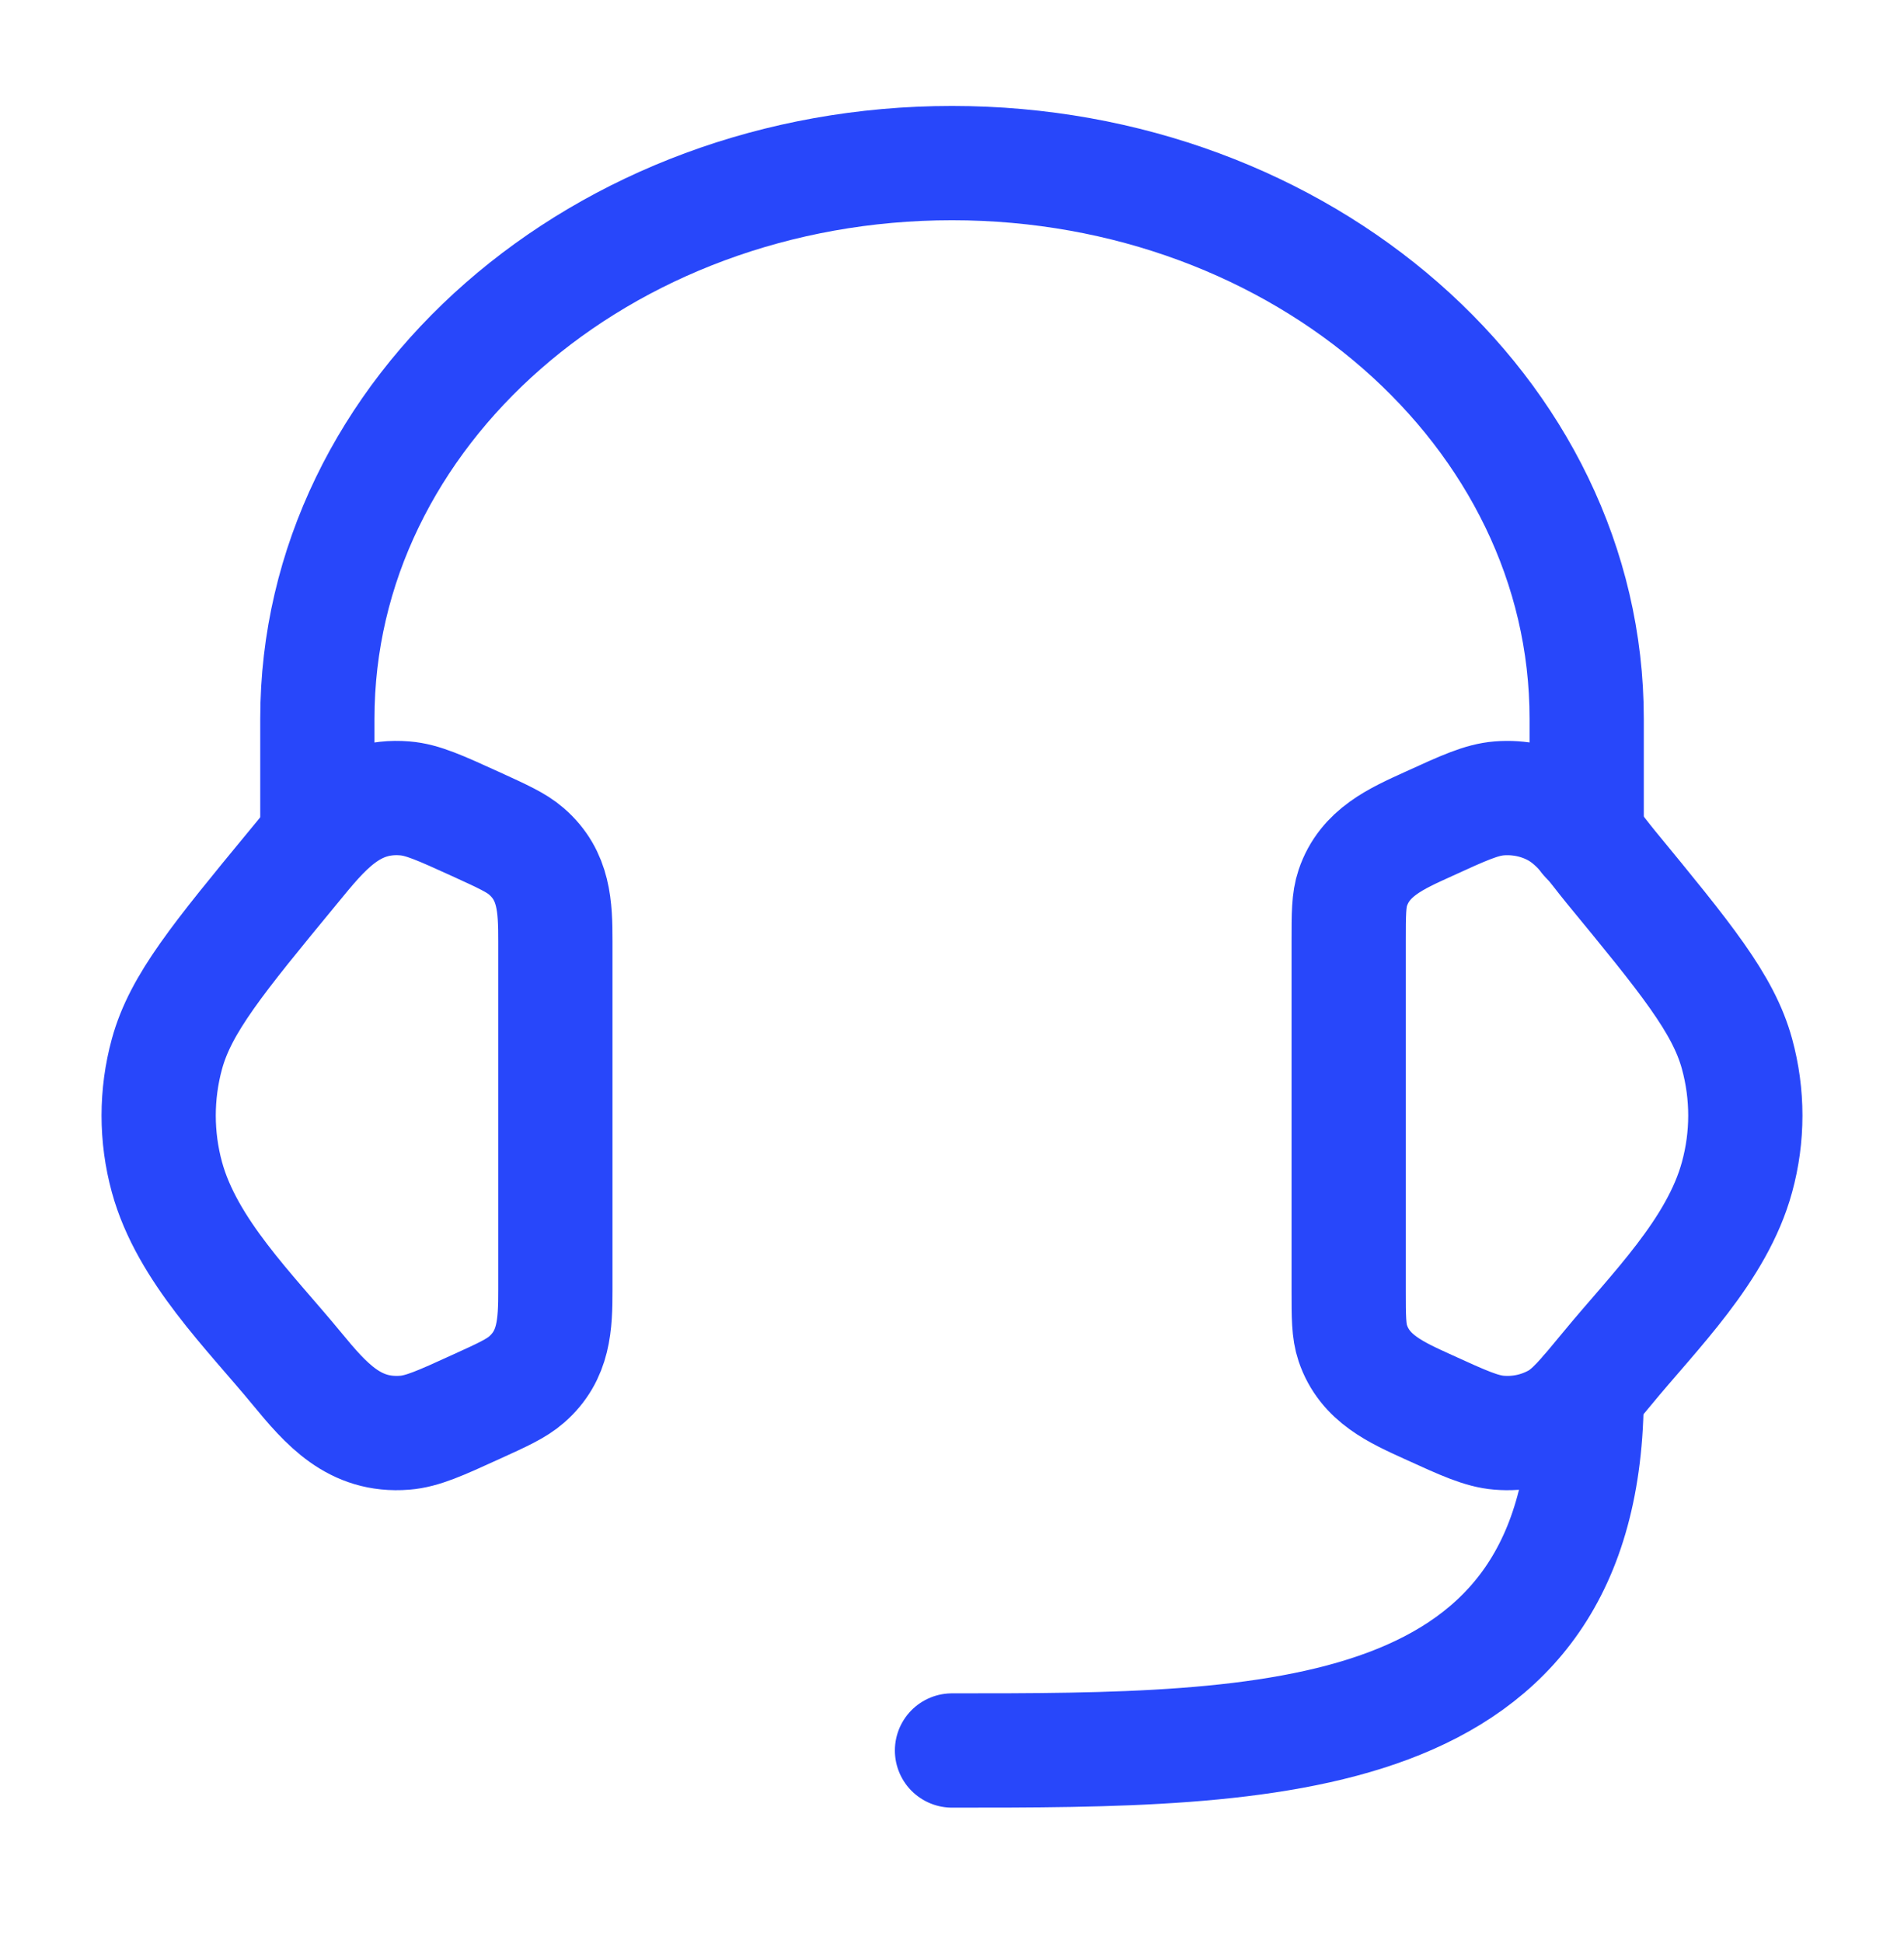
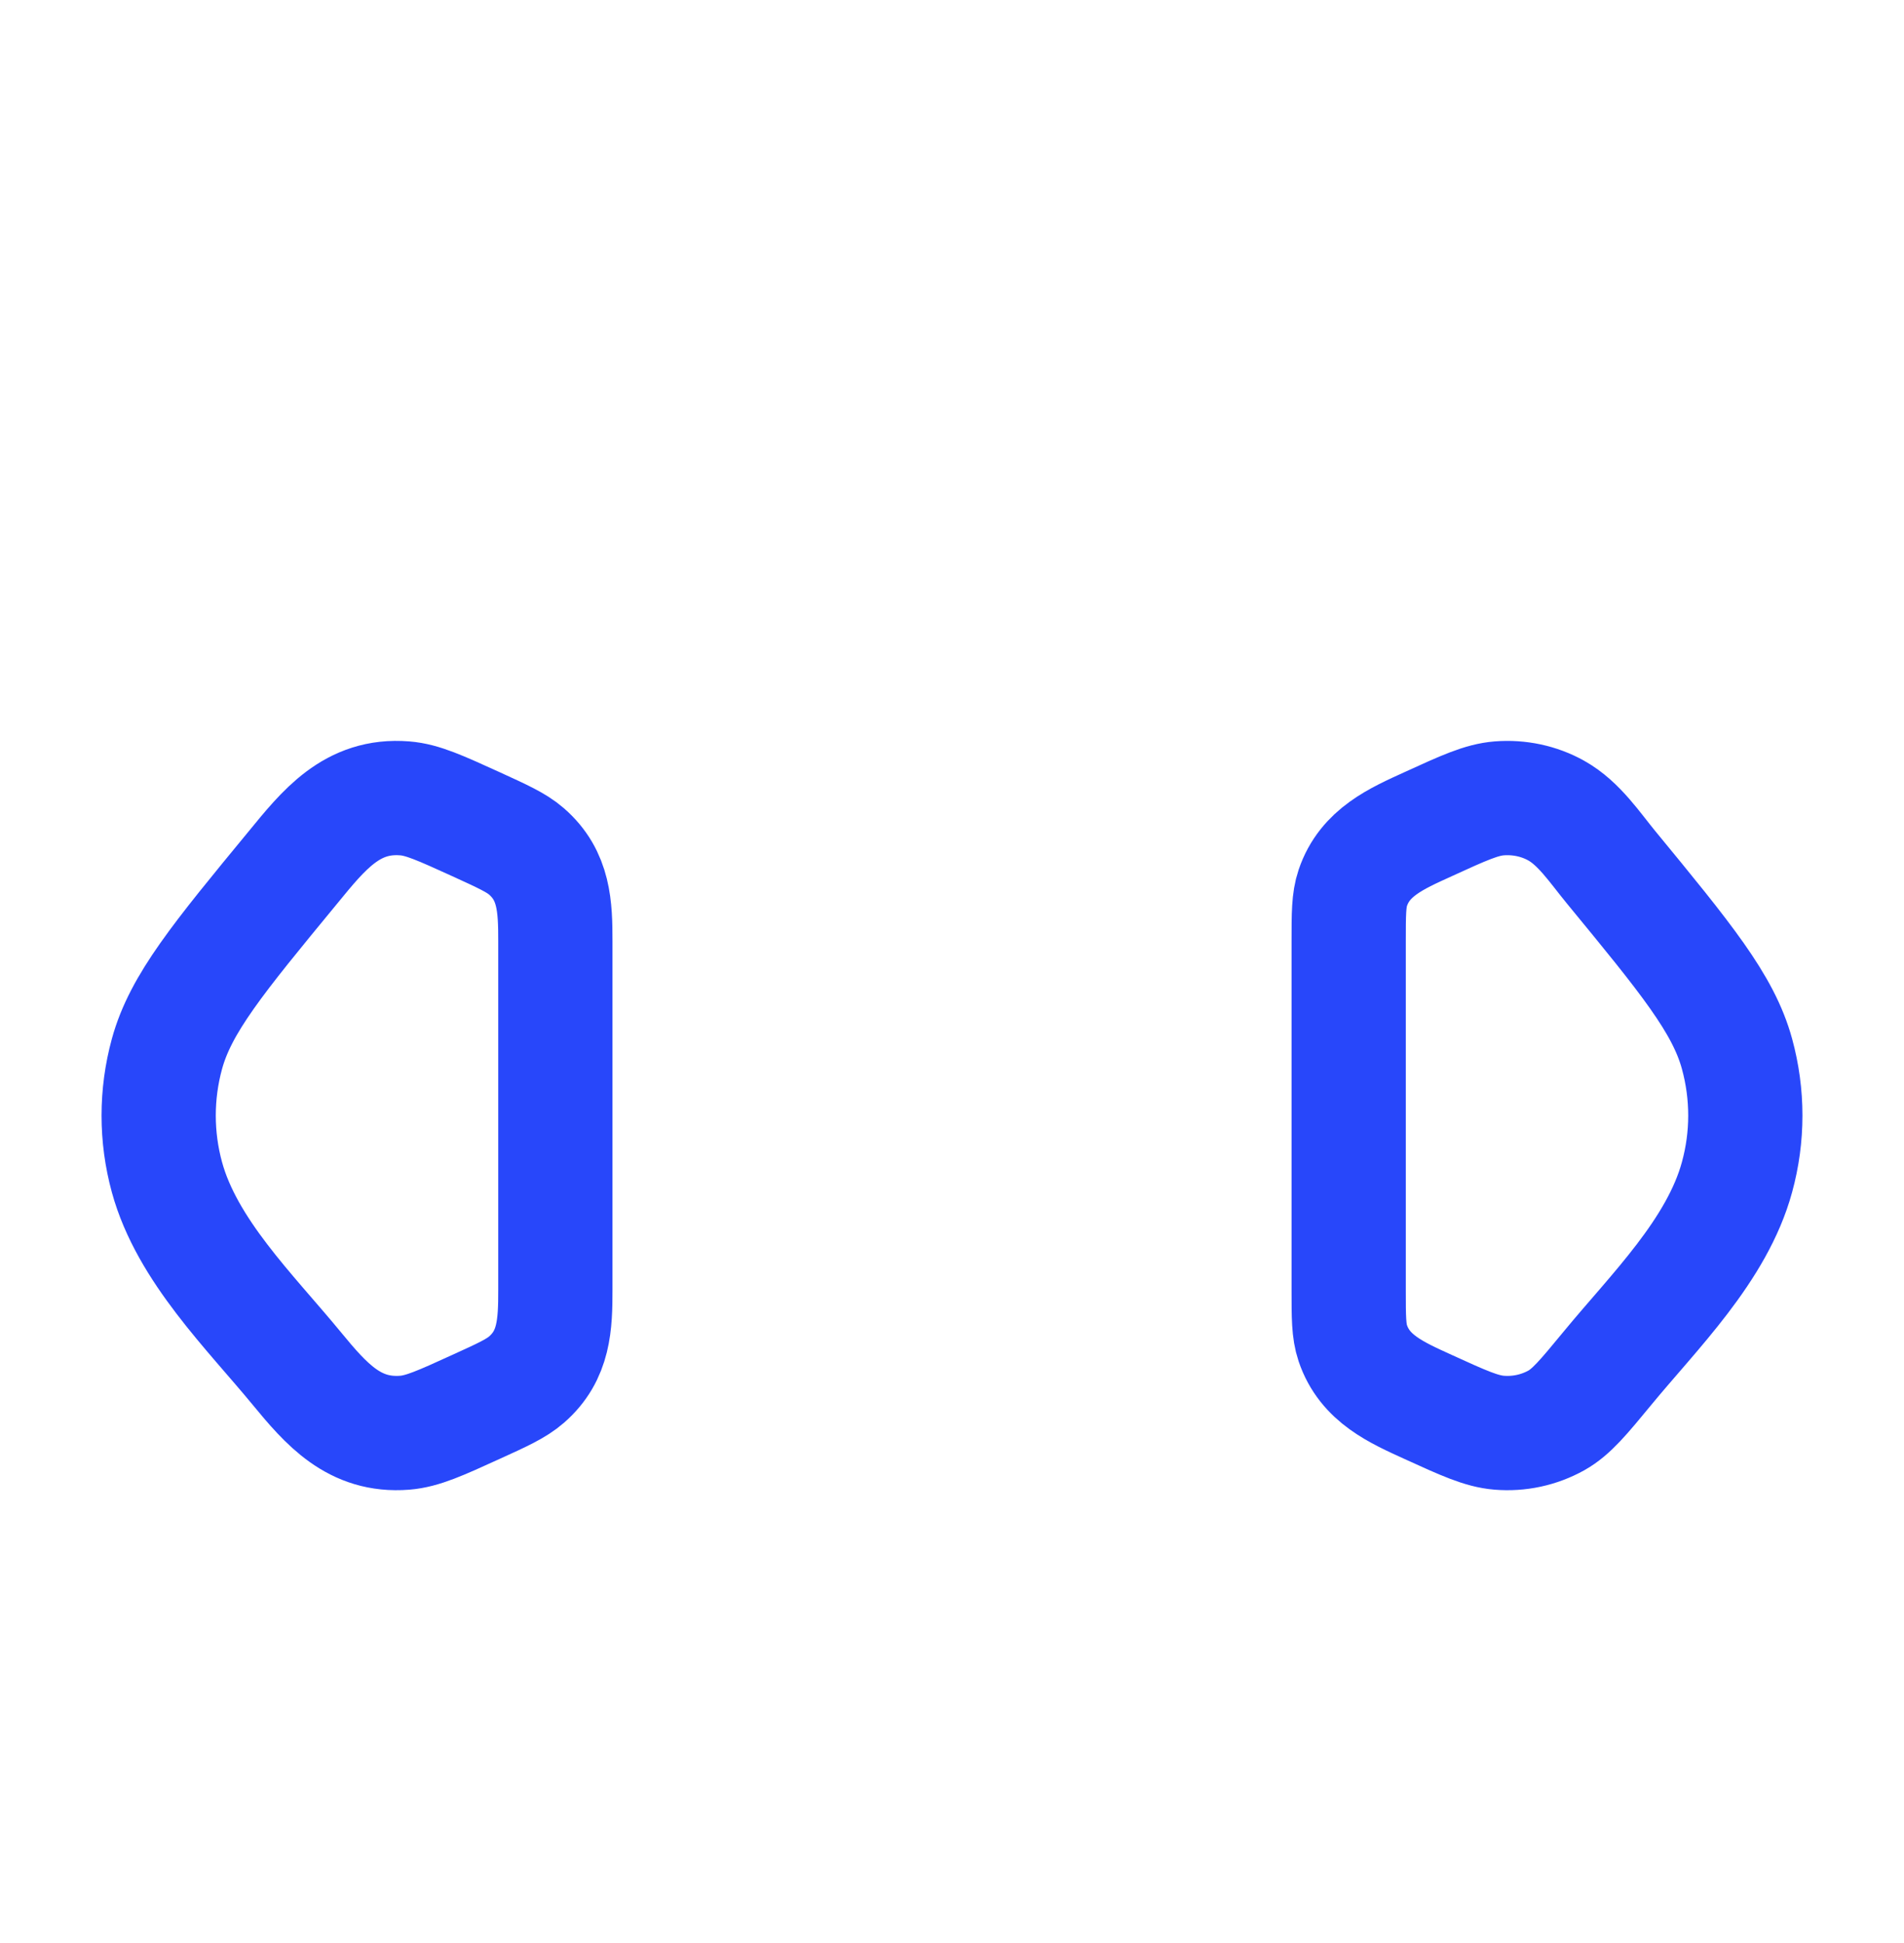
<svg xmlns="http://www.w3.org/2000/svg" width="50" height="51" viewBox="0 0 50 51" fill="none">
  <path d="M35.417 24.708C35.417 23.987 35.417 23.627 35.525 23.306C35.84 22.372 36.671 22.012 37.504 21.633C38.438 21.206 38.904 20.993 39.369 20.956C39.894 20.914 40.421 21.026 40.871 21.279C41.467 21.612 41.883 22.249 42.309 22.766C44.273 25.154 45.256 26.347 45.615 27.662C45.906 28.724 45.906 29.837 45.615 30.897C45.092 32.818 43.436 34.426 42.209 35.918C41.581 36.679 41.267 37.06 40.871 37.283C40.413 37.537 39.891 37.649 39.369 37.606C38.904 37.568 38.438 37.356 37.502 36.929C36.669 36.549 35.84 36.189 35.525 35.256C35.417 34.935 35.417 34.574 35.417 33.856V24.708ZM14.584 24.708C14.584 23.799 14.559 22.985 13.825 22.347C13.559 22.116 13.204 21.956 12.498 21.633C11.563 21.208 11.096 20.993 10.631 20.956C9.242 20.843 8.494 21.793 7.694 22.768C5.727 25.154 4.744 26.347 4.384 27.664C4.094 28.723 4.094 29.84 4.384 30.899C4.909 32.818 6.567 34.429 7.792 35.918C8.565 36.856 9.304 37.712 10.631 37.606C11.096 37.568 11.563 37.356 12.498 36.929C13.206 36.608 13.559 36.445 13.825 36.214C14.559 35.577 14.584 34.762 14.584 33.856V24.708Z" stroke="#2847FA" stroke-width="3" stroke-linecap="round" stroke-linejoin="round" />
-   <path d="M41.667 21.989V18.864C41.667 10.81 34.205 4.281 25 4.281C15.796 4.281 8.334 10.81 8.334 18.864V21.989M41.667 36.572C41.667 45.947 33.334 45.947 25 45.947" stroke="#2847FA" stroke-width="3" stroke-linecap="round" stroke-linejoin="round" />
</svg>